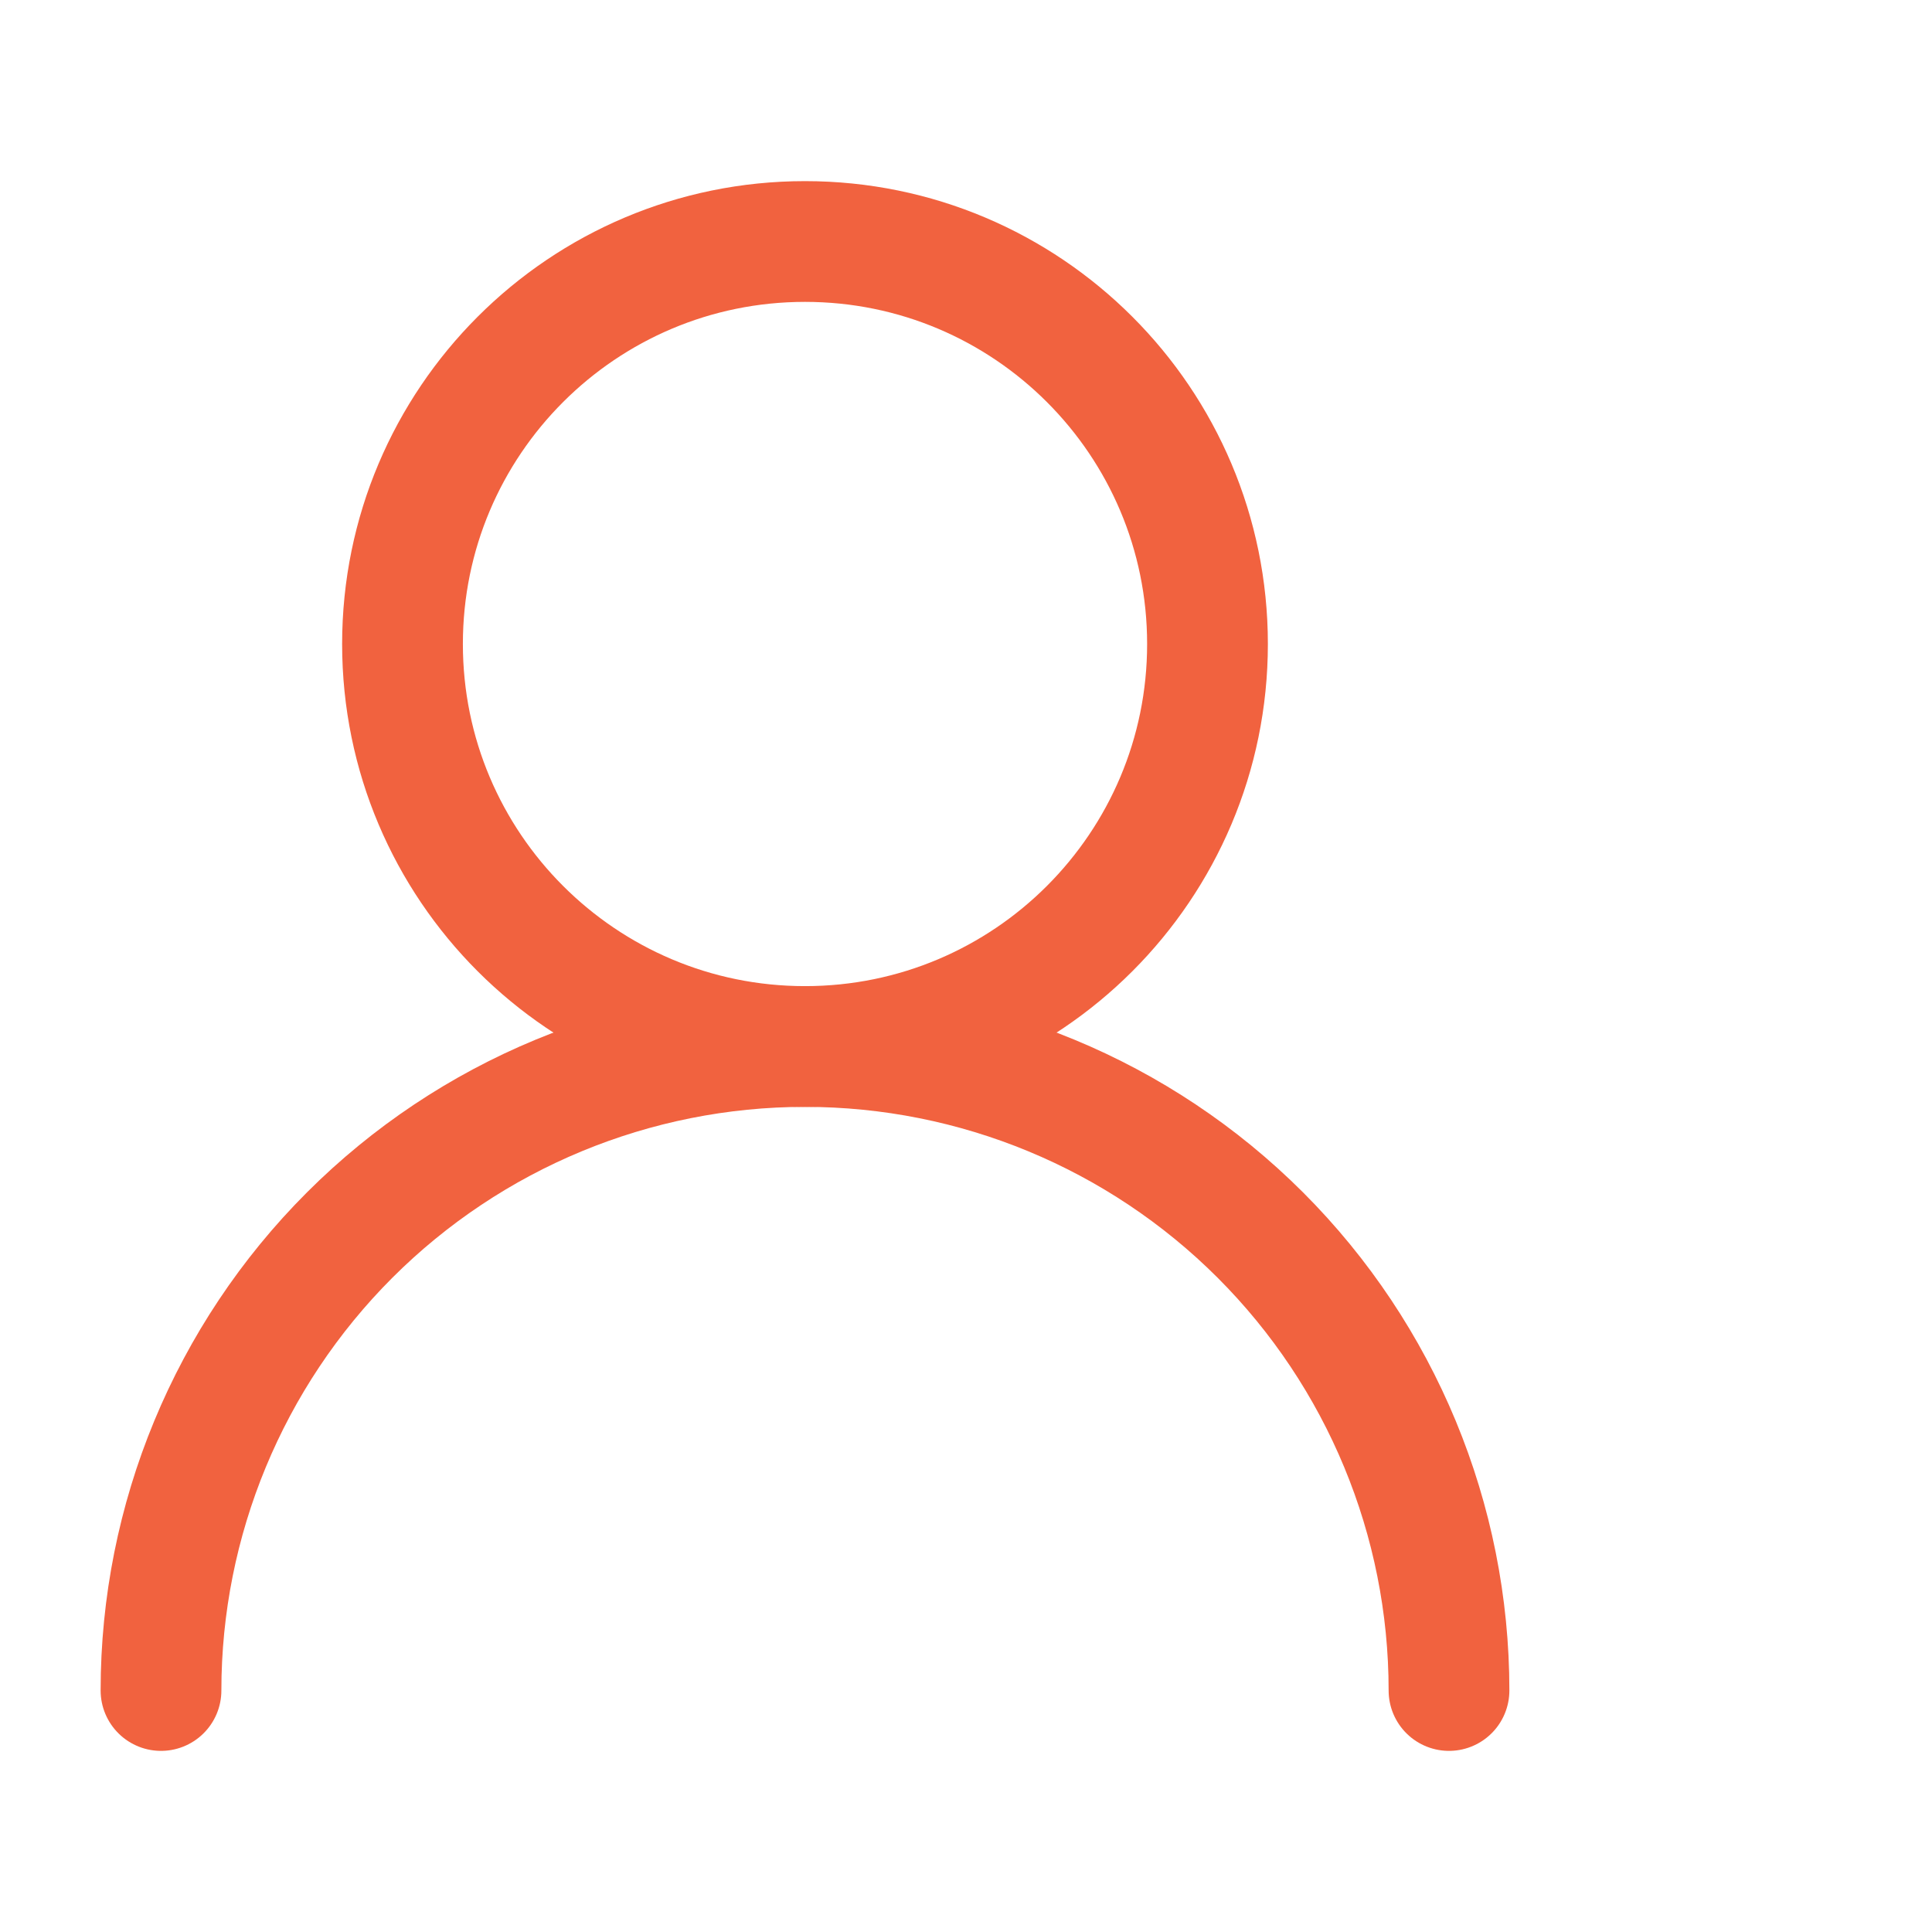
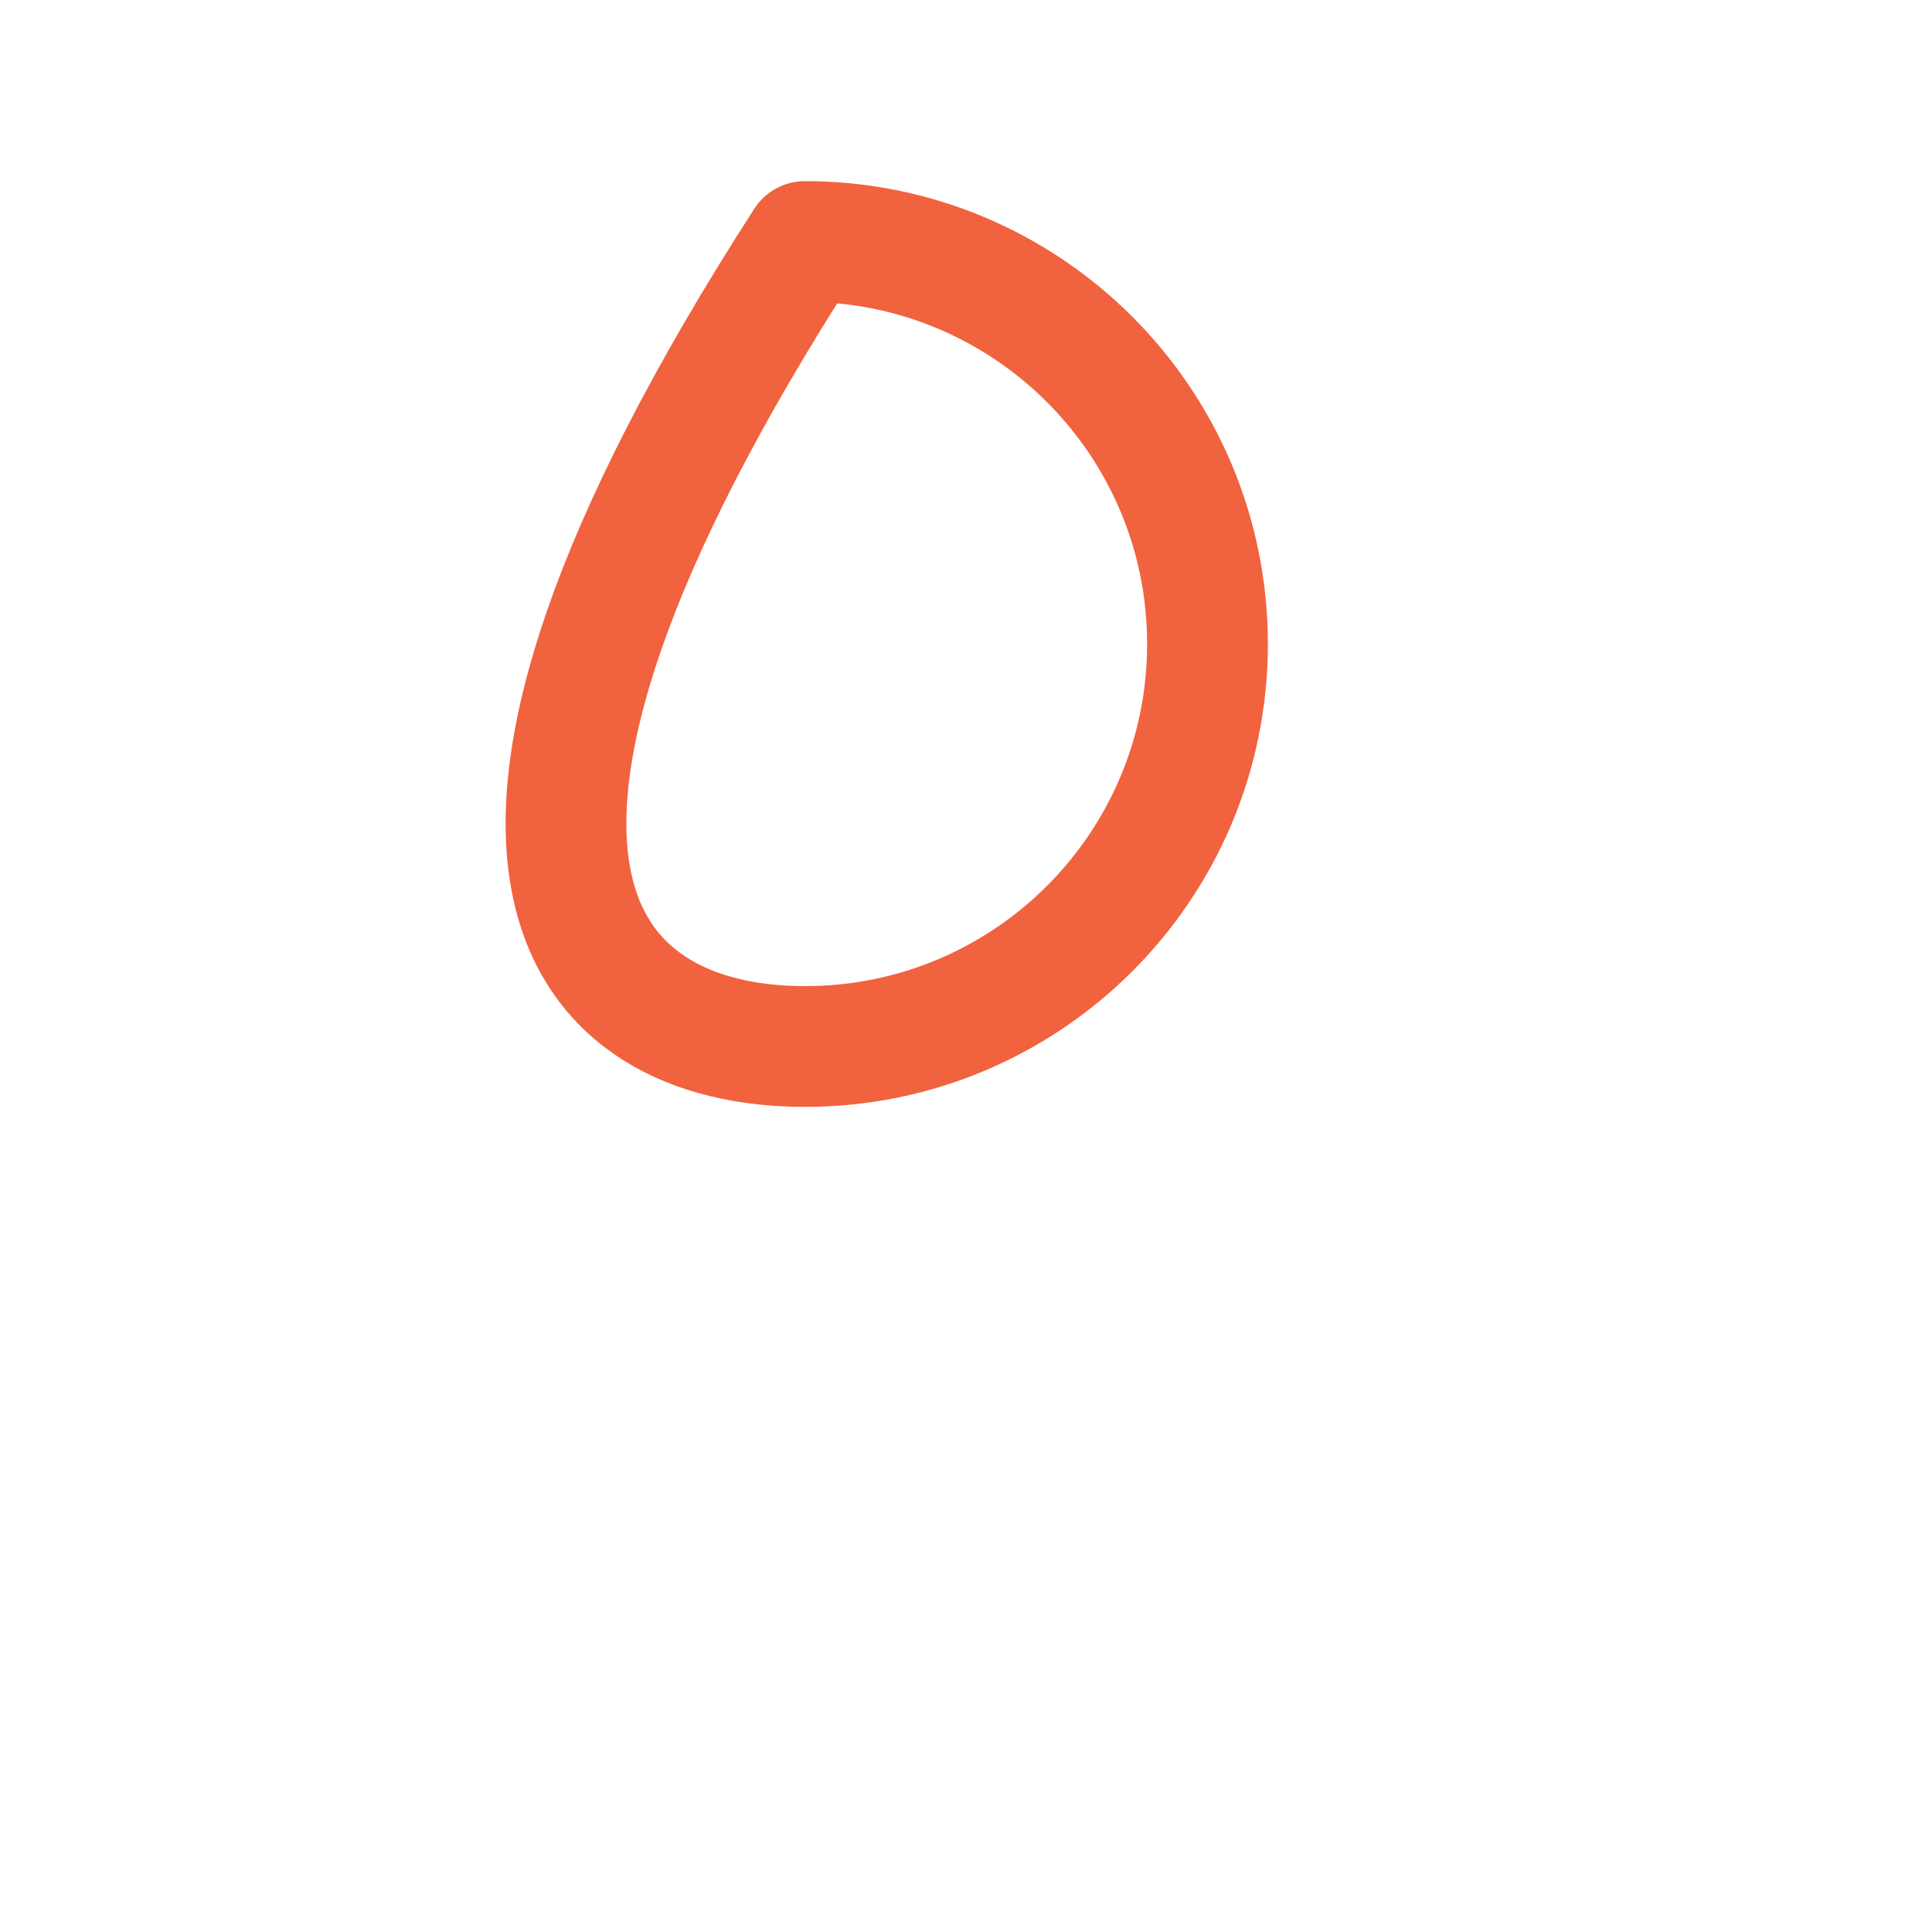
<svg xmlns="http://www.w3.org/2000/svg" width="48" height="48" viewBox="0 0 48 48" fill="none">
-   <path d="M36 42C36 37.757 34.314 33.687 31.314 30.686C28.313 27.686 24.244 26 20 26C15.757 26 11.687 27.686 8.686 30.686C5.686 33.687 4 37.757 4 42" stroke="#F1623F" stroke-width="3" stroke-linecap="round" stroke-linejoin="round" />
-   <path d="M20 26C25.523 26 30 21.523 30 16C30 10.477 25.523 6 20 6C14.477 6 10 10.477 10 16C10 21.523 14.477 26 20 26Z" stroke="#F1623F" stroke-width="3" stroke-linecap="round" stroke-linejoin="round" />
+   <path d="M20 26C25.523 26 30 21.523 30 16C30 10.477 25.523 6 20 6C10 21.523 14.477 26 20 26Z" stroke="#F1623F" stroke-width="3" stroke-linecap="round" stroke-linejoin="round" />
</svg>